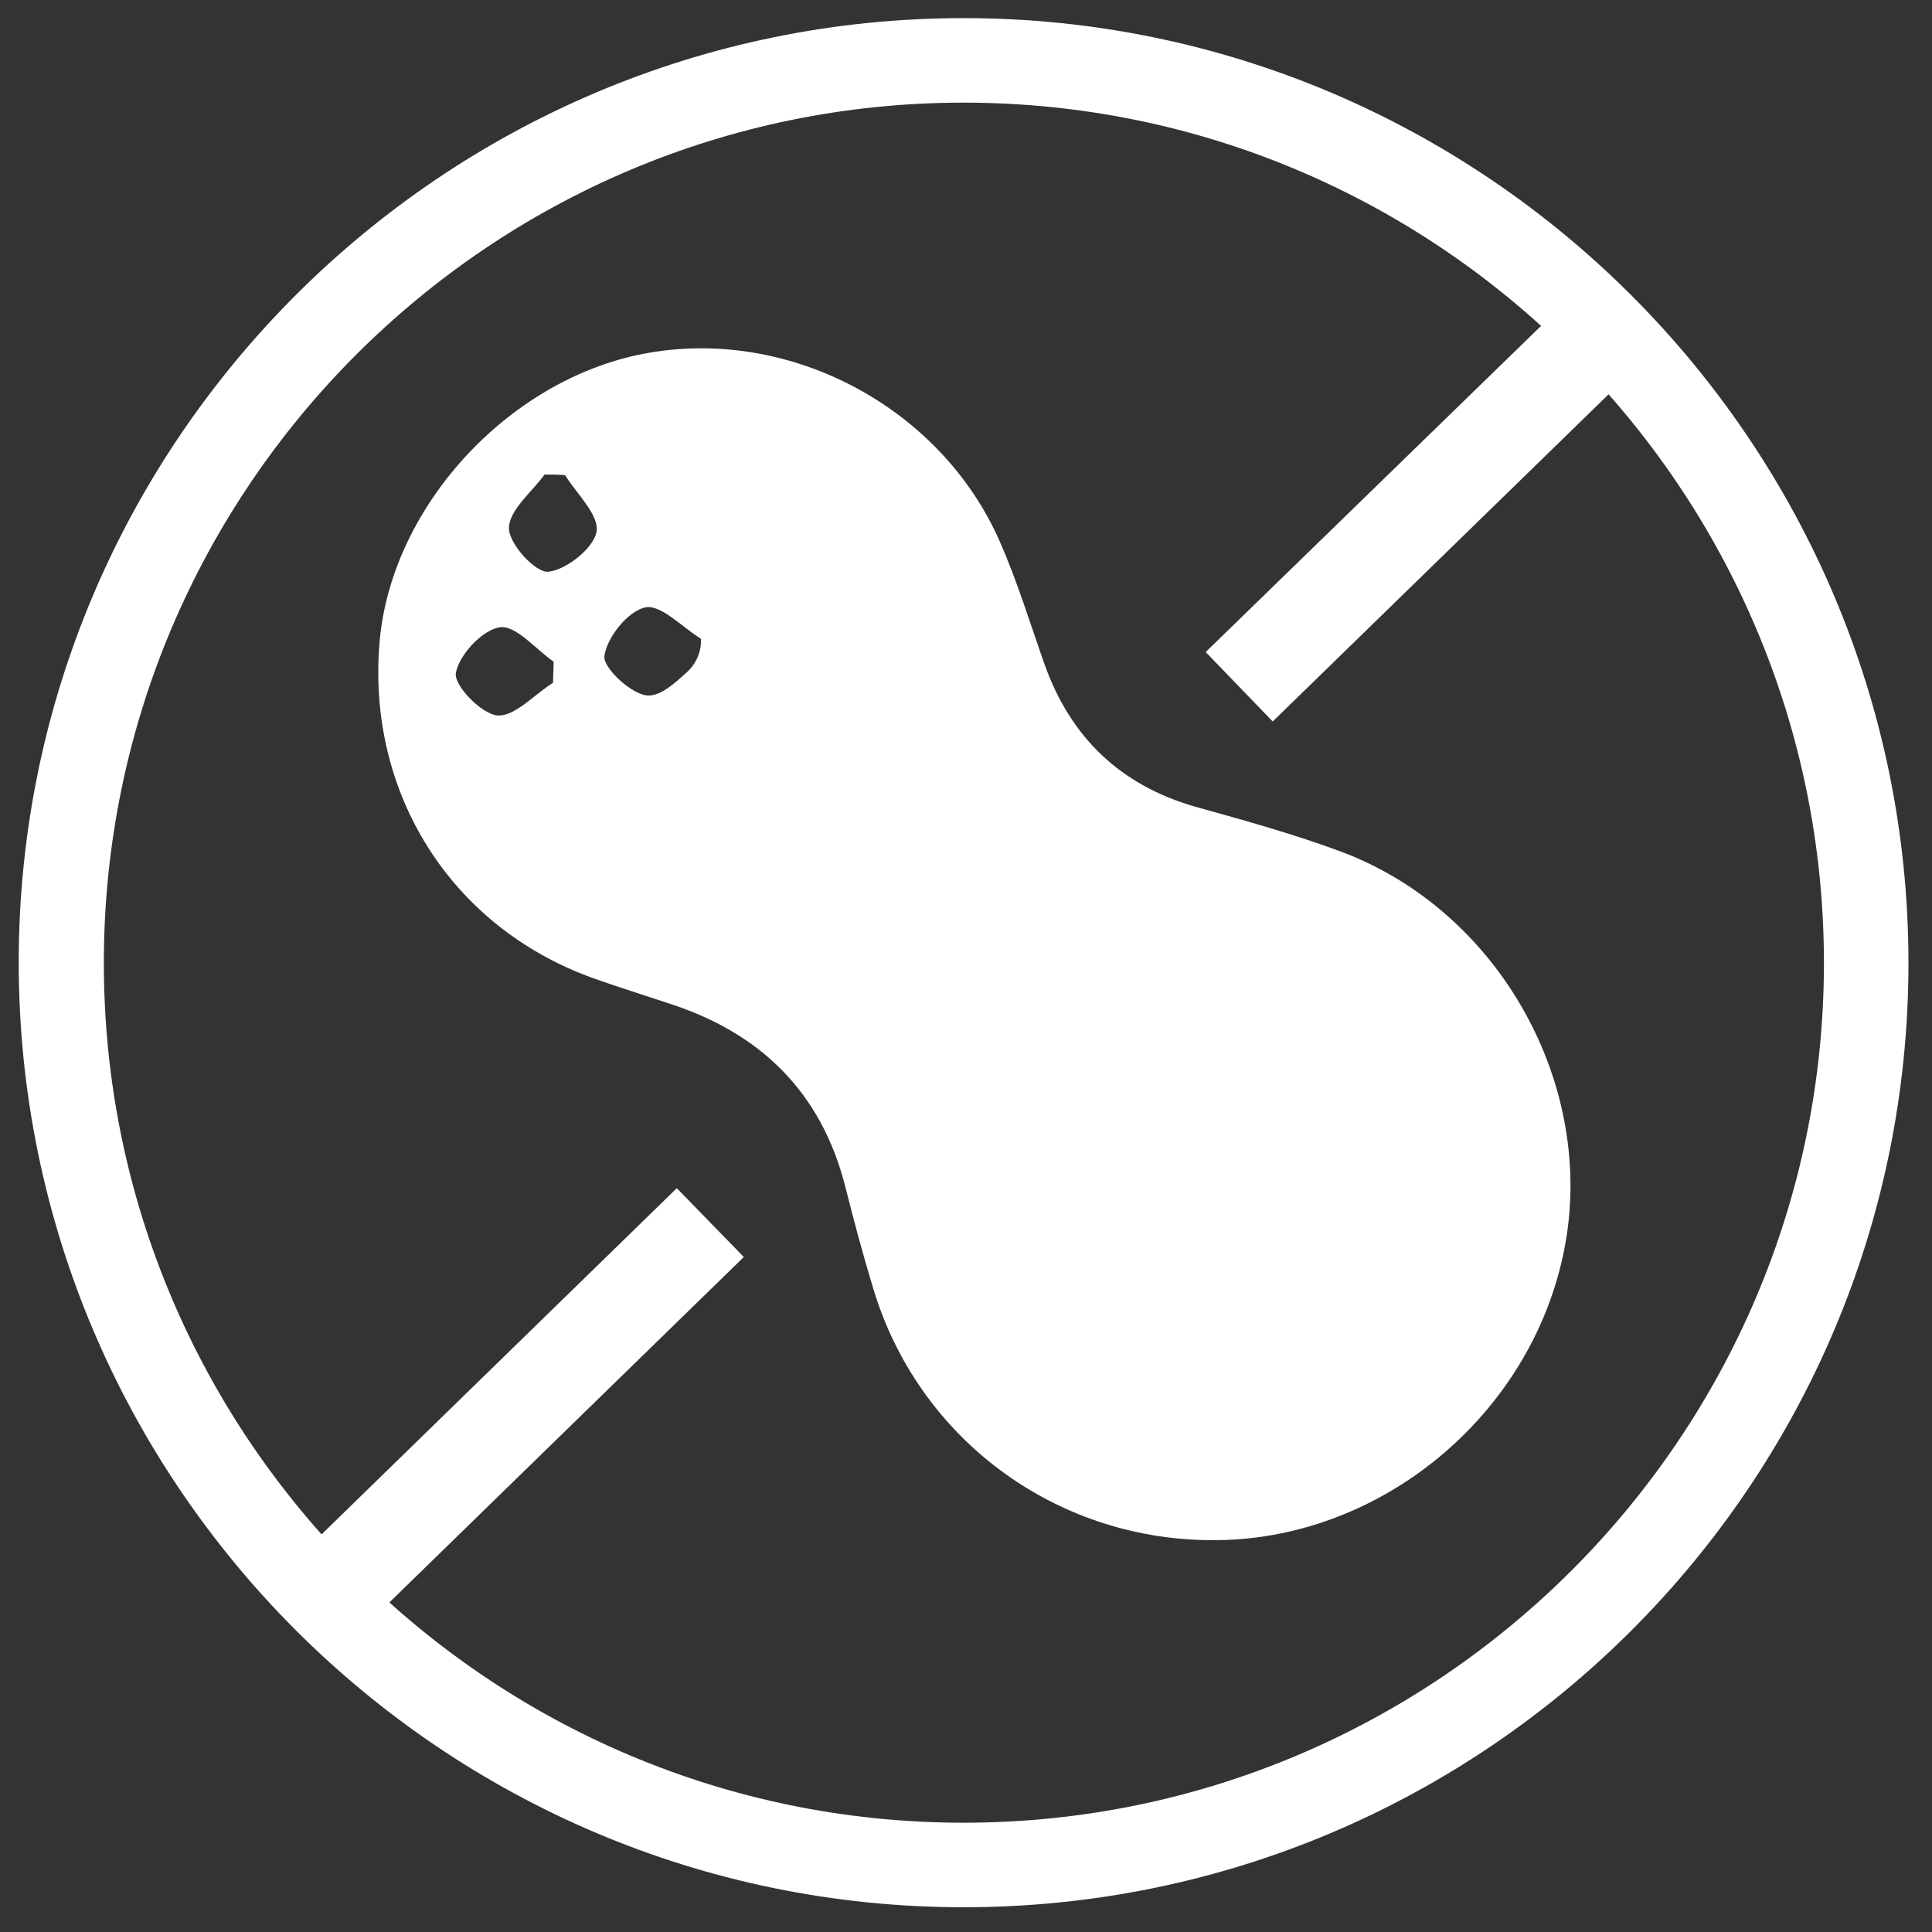
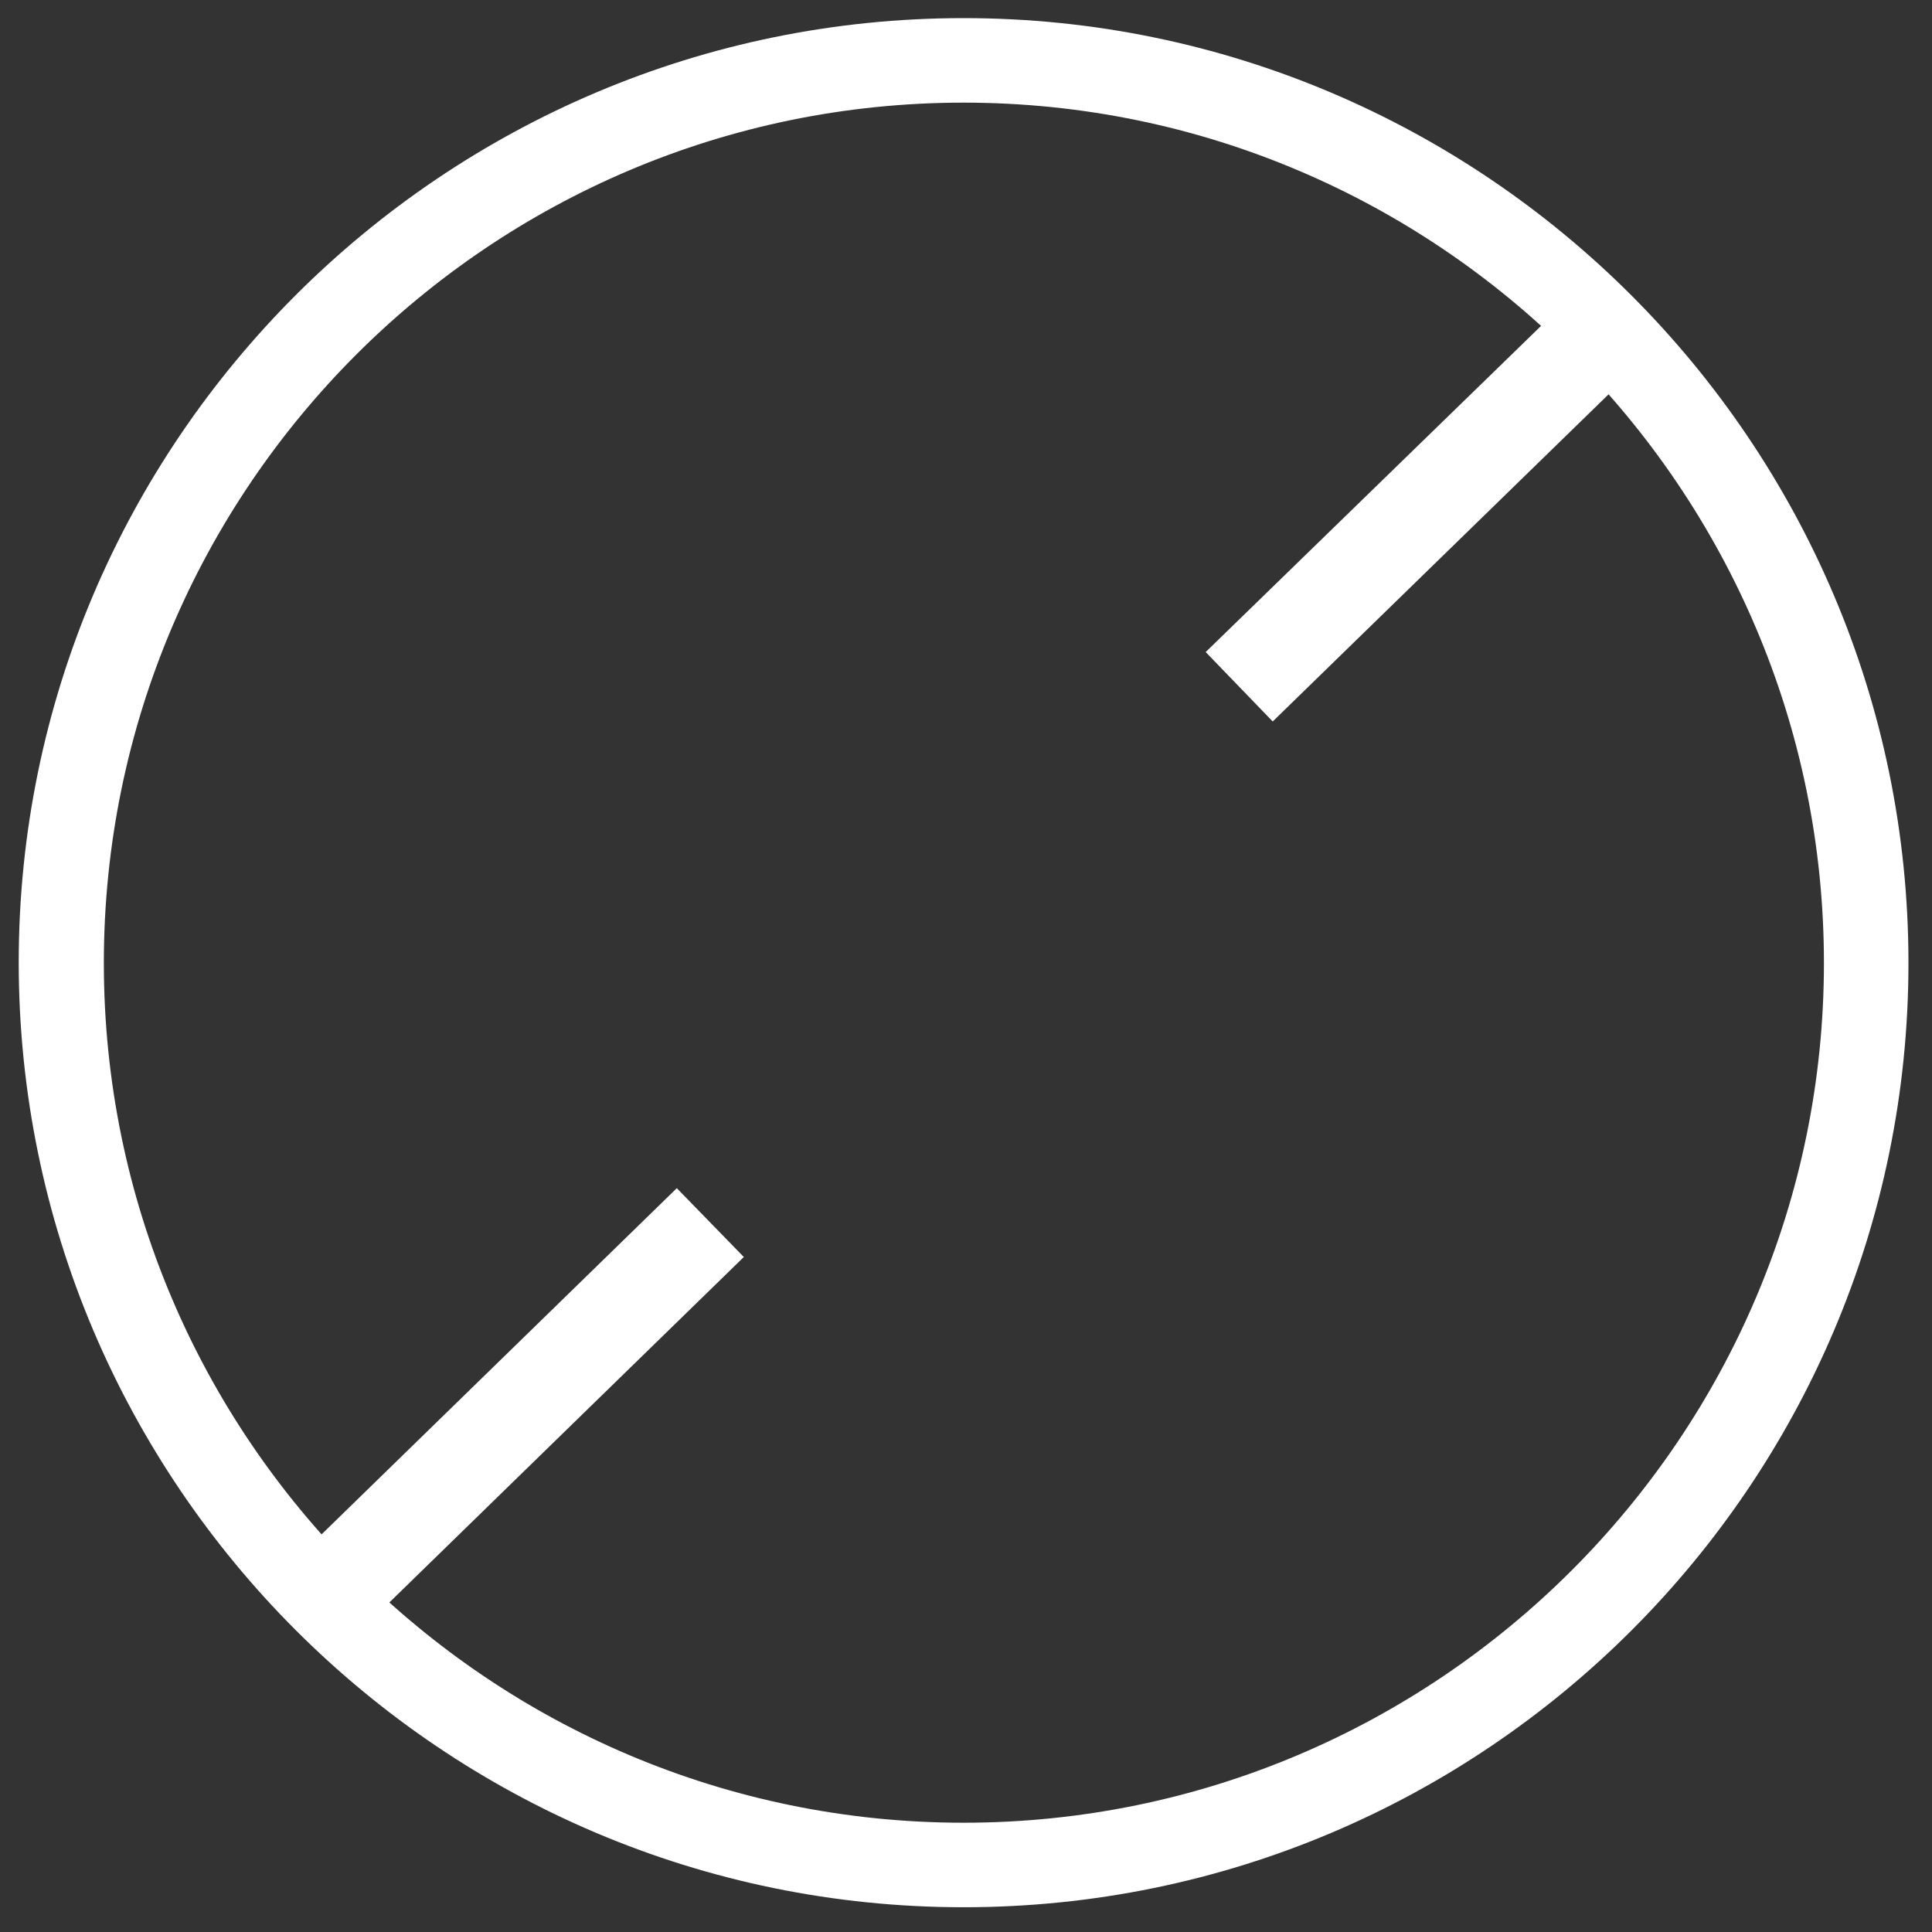
<svg xmlns="http://www.w3.org/2000/svg" version="1.1" id="Layer_1" x="0px" y="0px" viewBox="0 0 320 320" style="enable-background:new 0 0 320 320;" xml:space="preserve">
  <rect x="0" y="0" width="320" height="320" fill="#333333" stroke="none" />
  <style type="text/css">
	.st0{fill:#FFFFFF;}
</style>
  <g>
    <g>
      <path class="st0" d="M159.6,315.9c-86.3,0-156.5-70.2-156.5-156.5S73.4,3,159.6,3s156.5,70.2,156.5,156.5S245.9,315.9,159.6,315.9    L159.6,315.9z M159.6,17C81.1,17,17.2,80.9,17.2,159.5s63.9,142.4,142.4,142.4S302.1,238,302.1,159.5S238.2,17,159.6,17L159.6,17z    " />
      <polygon class="st0" points="210.8,119.5 199.7,108 261.5,47.9 272.5,59.4   " />
      <polygon class="st0" points="56.4,273.3 45.4,261.8 112.1,196.8 123.2,208.2   " />
    </g>
-     <path class="st0" d="M200.4,255.1c-25.9-0.2-48.4-17-55.8-41.8c-1.7-5.6-3.2-11.2-4.6-16.8c-4-15.6-14-25.4-29.2-30.3   c-4.2-1.4-8.4-2.7-12.6-4.2c-23.6-8.5-37.6-30.8-35.3-56c2.1-22.6,22-43.8,44.8-47.6c23.5-4,48.2,9.2,57.9,31.3   c2.9,6.6,5,13.5,7.4,20.3c4.3,12.1,12.5,20,24.9,23.6c8.3,2.3,16.6,4.6,24.6,7.6c26.1,10,41.9,38.8,36.6,65.7   C253.7,234.5,228.4,255.4,200.4,255.1L200.4,255.1z M91.6,113.1c0-1.2,0.1-2.3,0.1-3.5c-3-2.1-6.3-6.1-8.9-5.7   c-2.9,0.4-6.8,4.6-7.3,7.6c-0.3,2.1,4.3,6.8,6.9,7C85.3,118.7,88.5,115,91.6,113.1L91.6,113.1z M93.6,78.7   c-1.1-0.1-2.3-0.1-3.4-0.1c-2.1,2.9-5.9,5.9-5.9,8.9c0,2.6,4.4,7.4,6.5,7.2c3-0.3,7.5-3.9,8-6.6C99.3,85.3,95.5,81.8,93.6,78.7   L93.6,78.7z M116.1,105.8L116.1,105.8c-3.1-1.9-6.6-5.7-9.2-5.2c-2.9,0.6-6.4,5-6.8,8.1c-0.2,2,4.7,6.5,7.3,6.5   c2.1,0,4.2-1.9,6.3-3.8C115.3,110,116.2,107.9,116.1,105.8L116.1,105.8z" />
  </g>
</svg>